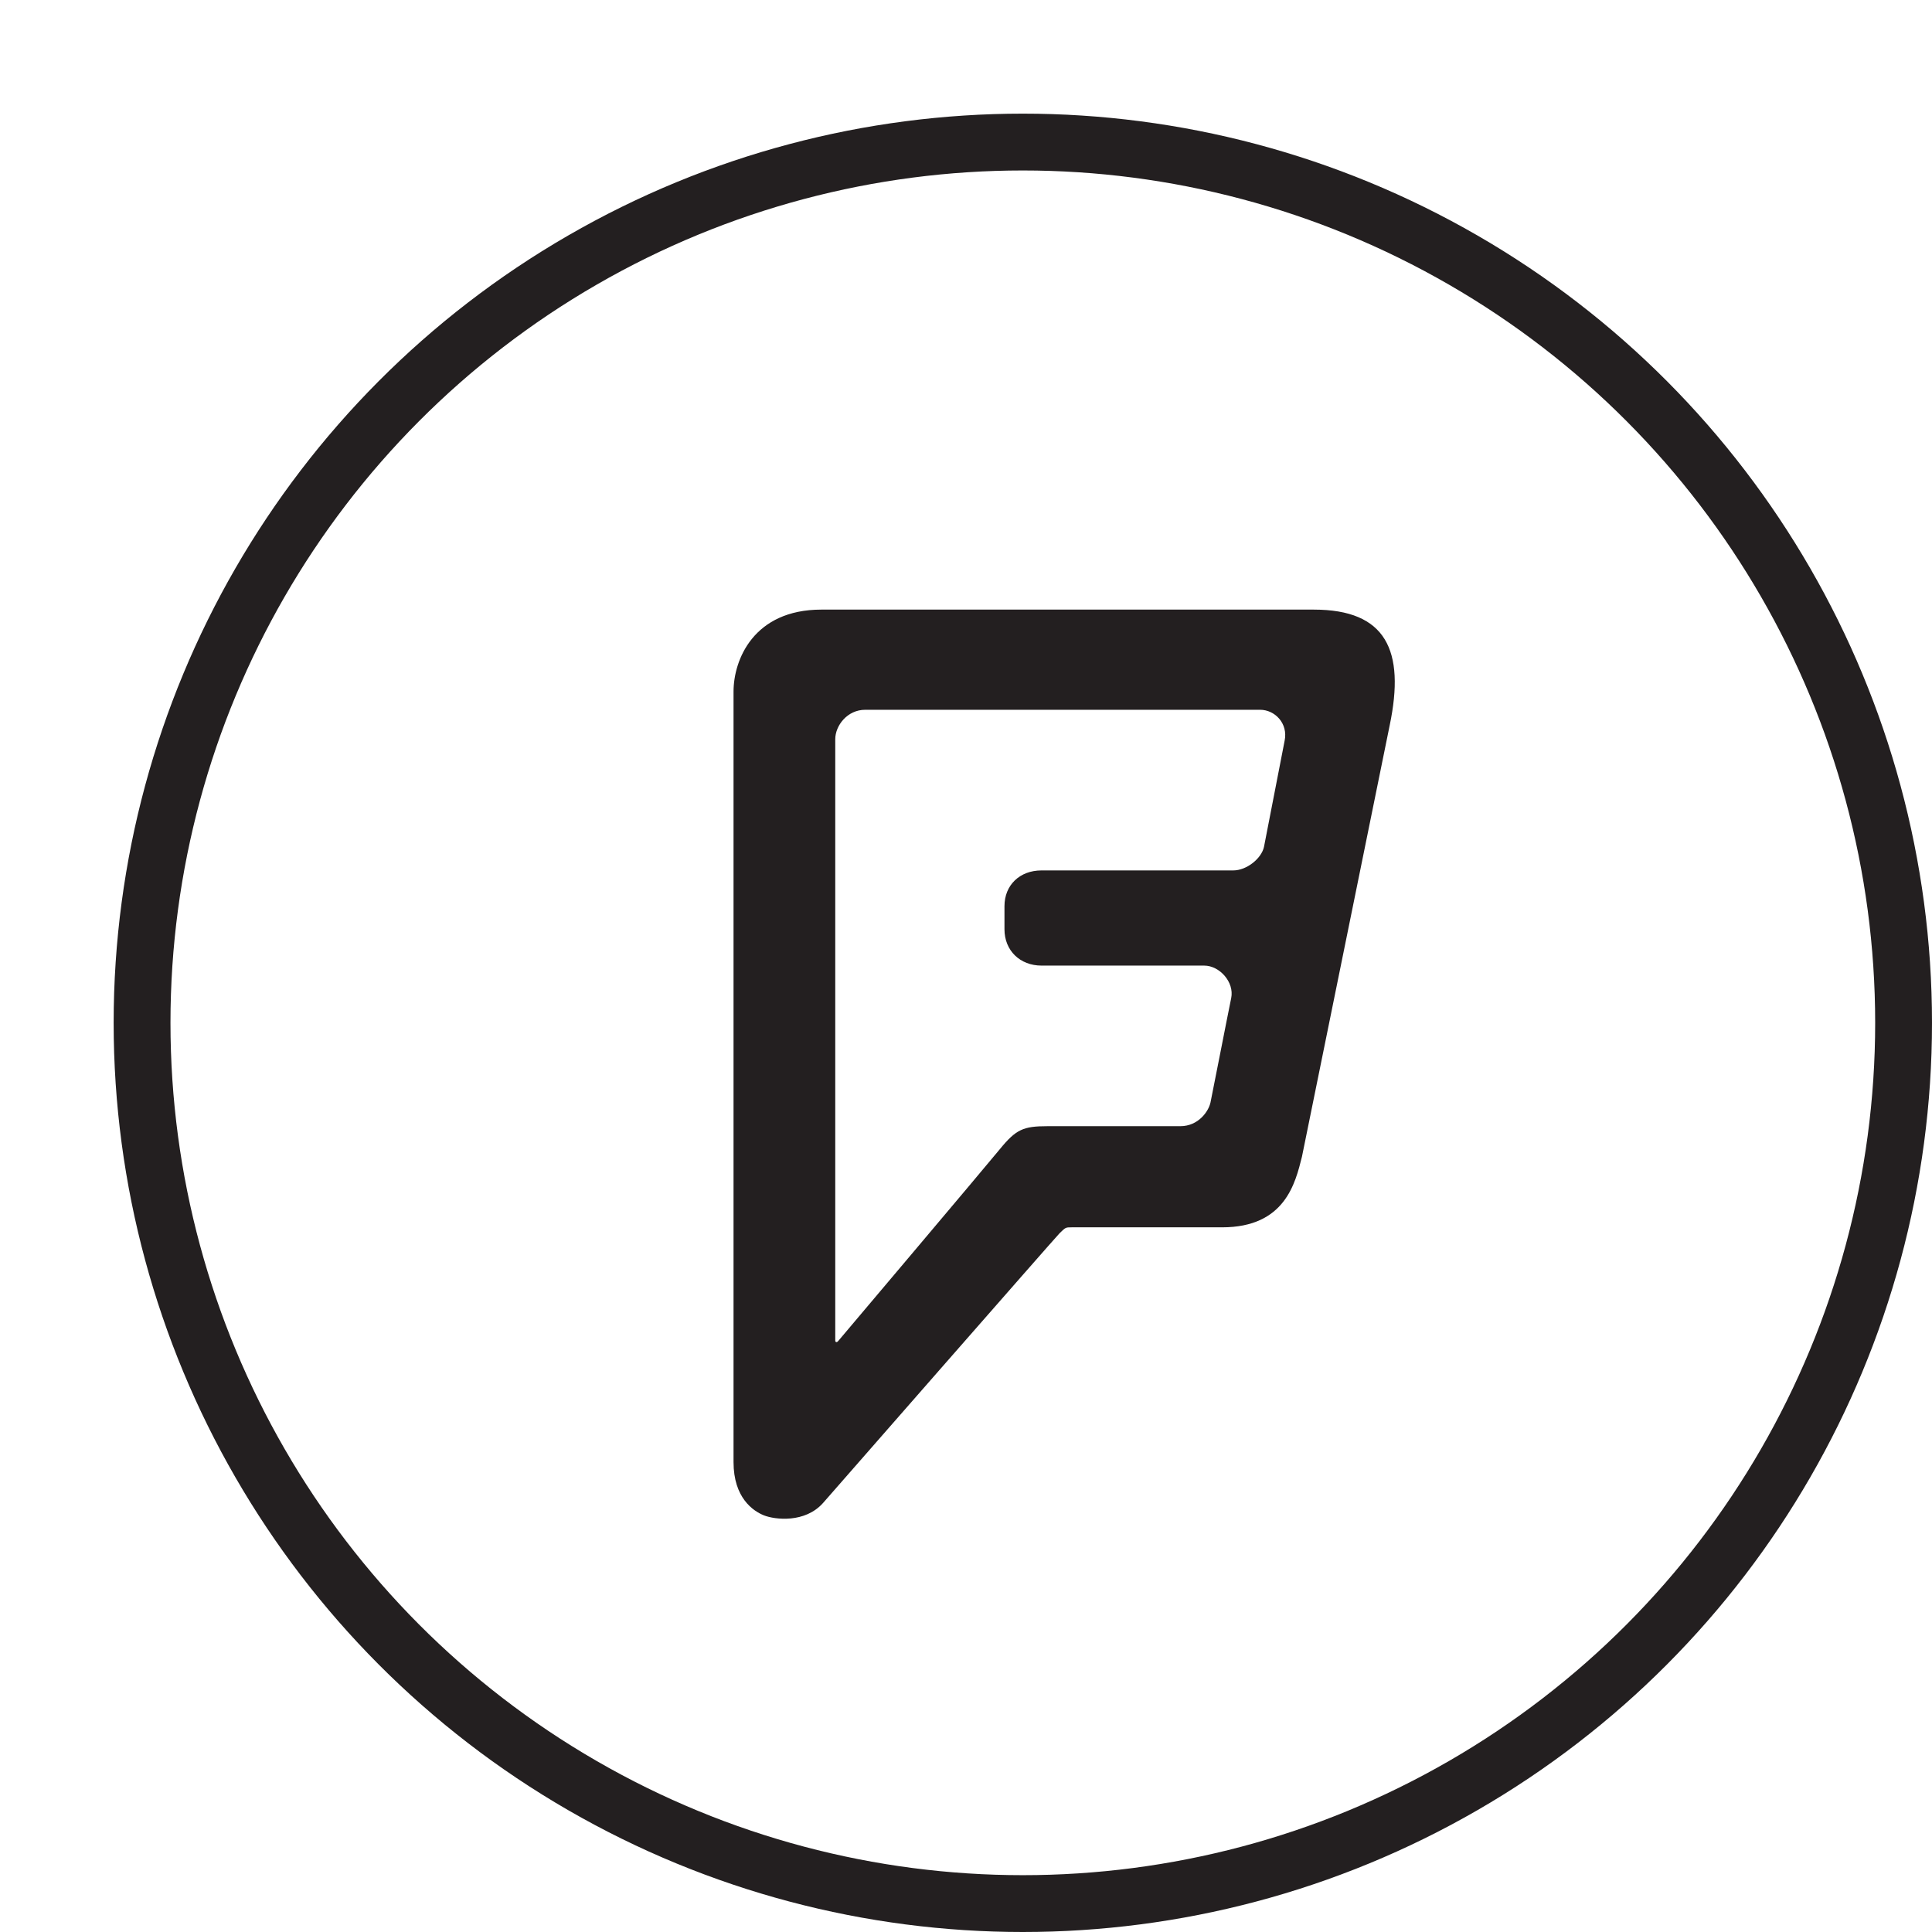
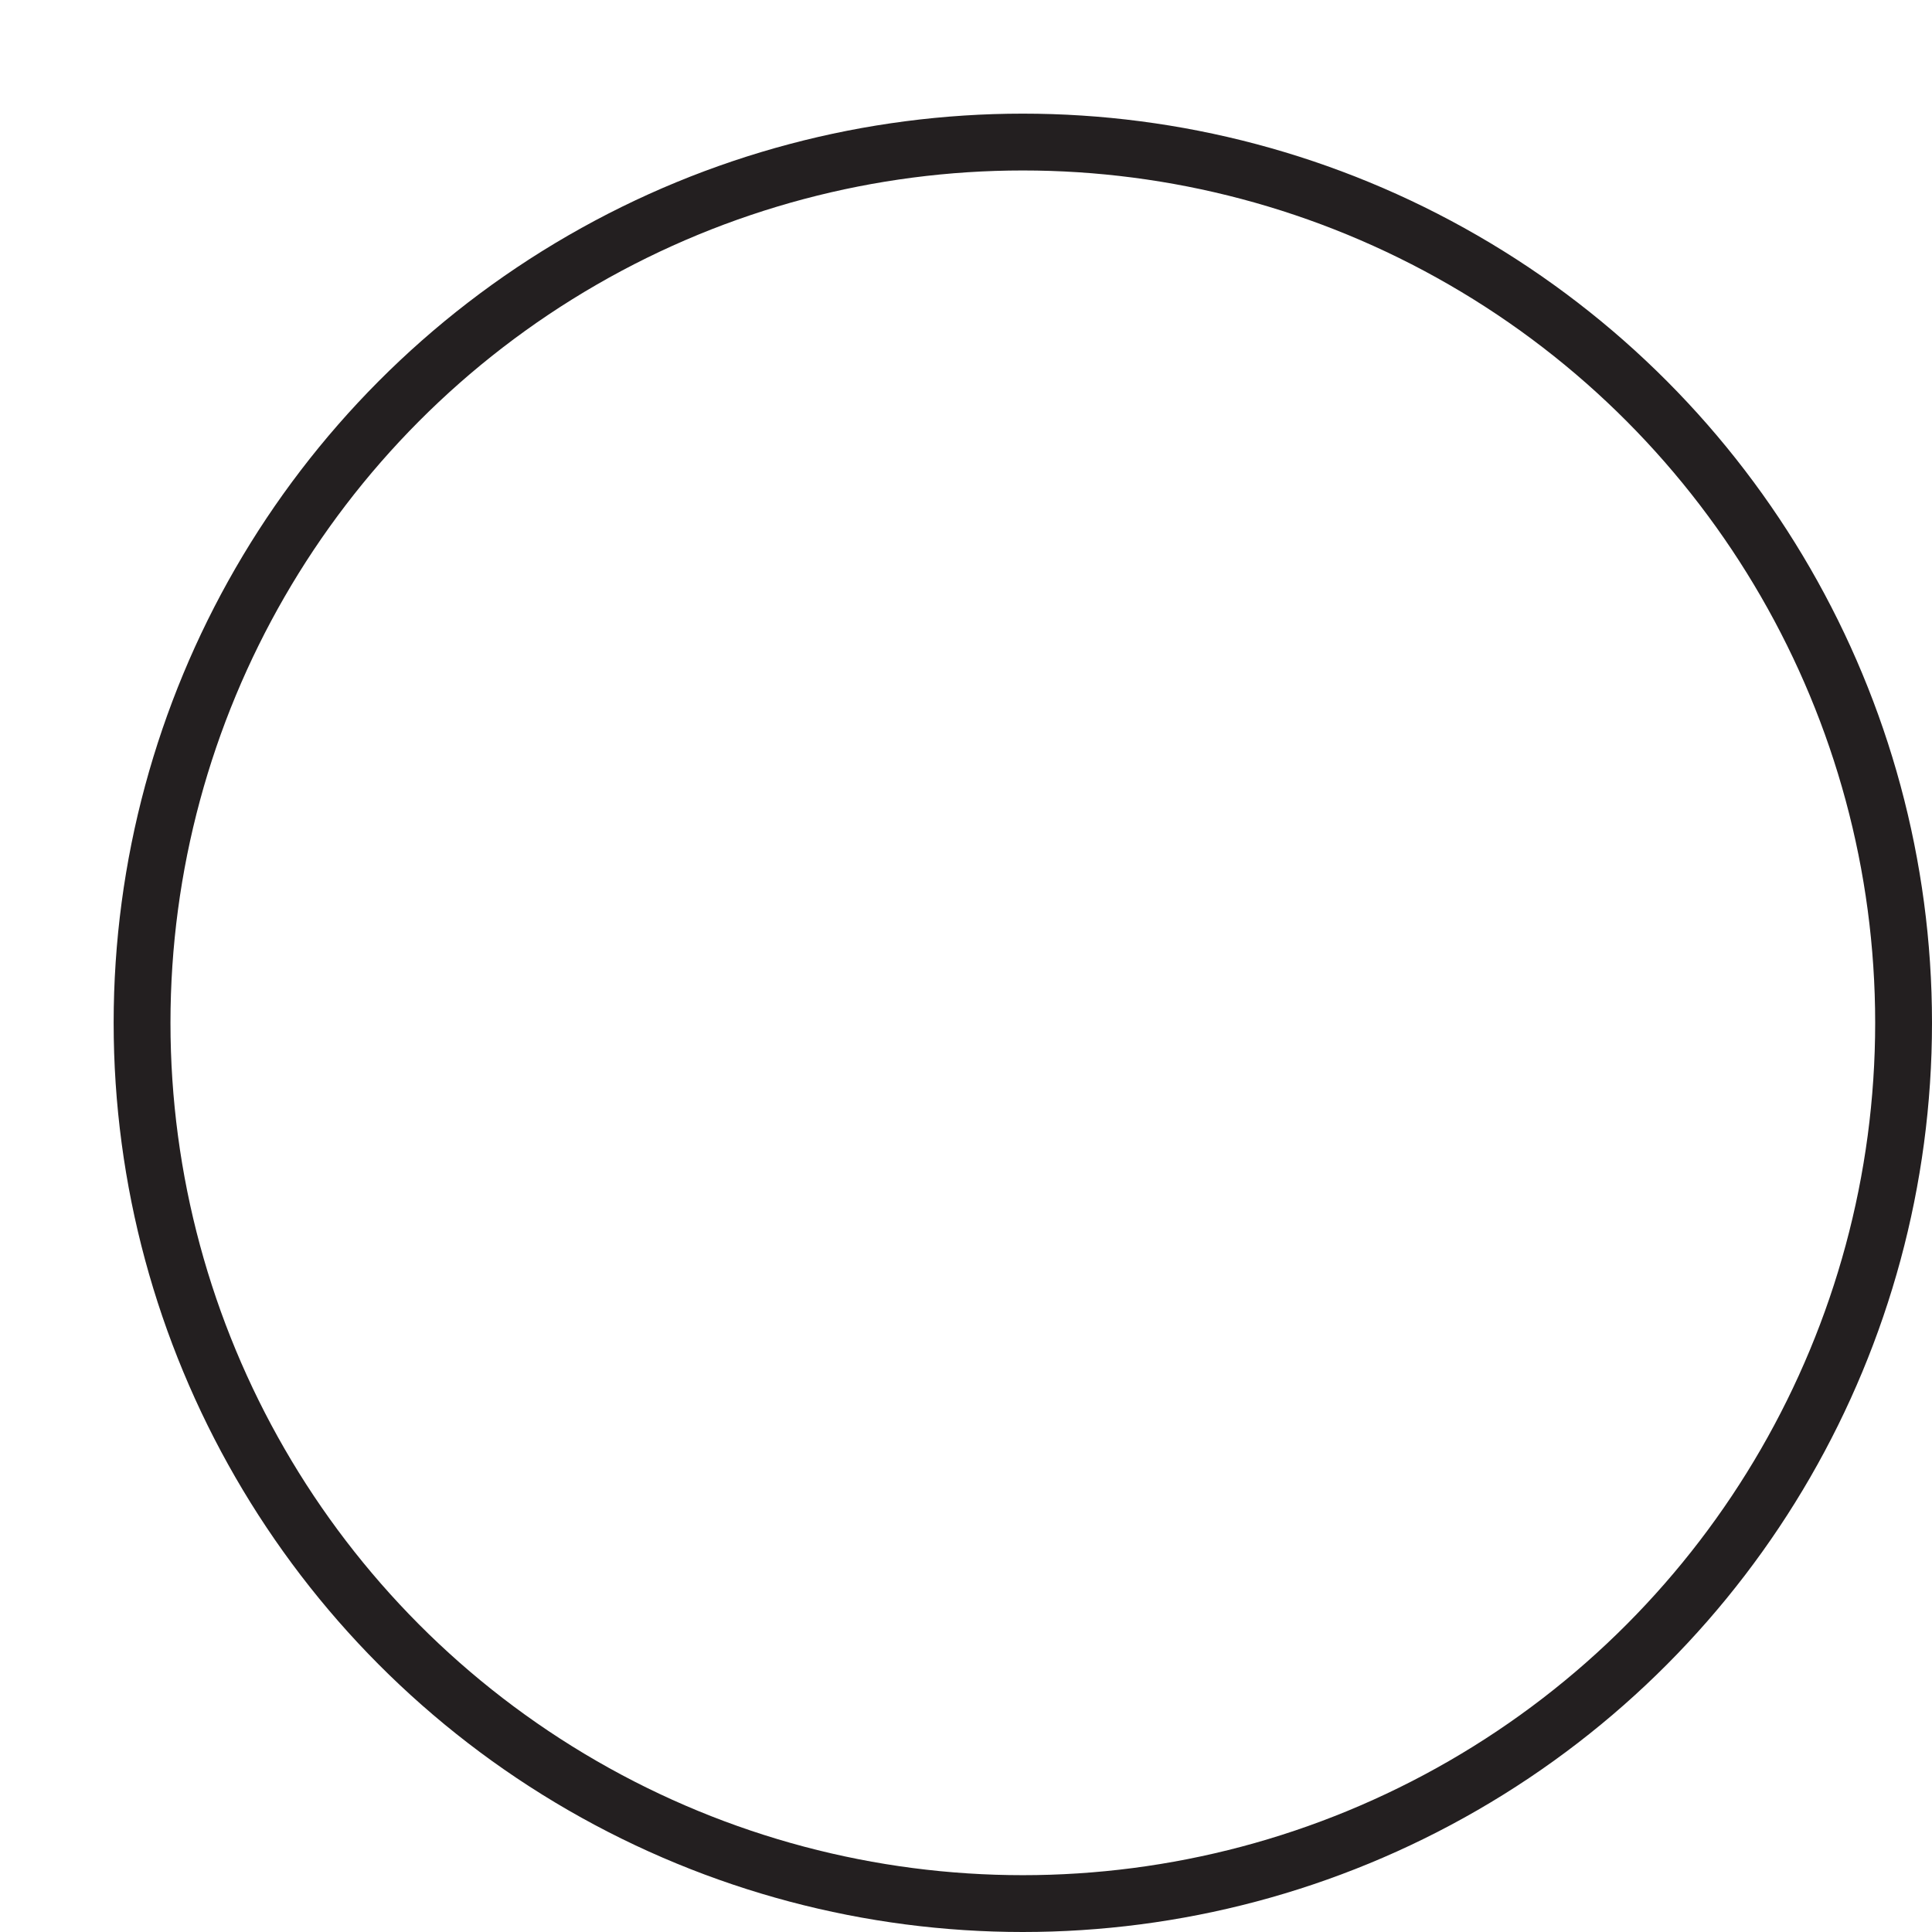
<svg xmlns="http://www.w3.org/2000/svg" width="34" height="34" viewBox="0 0 34 34" fill="none">
  <g filter="url(#filter0_d_89_182)">
    <circle cx="16" cy="16" r="15.5" fill="white" stroke="#231F20" />
-     <path fill-rule="evenodd" clip-rule="evenodd" d="M20.607 11.037L20.244 12.904C20.2 13.106 19.942 13.318 19.703 13.318C19.464 13.318 16.328 13.318 16.328 13.318C15.949 13.318 15.677 13.573 15.677 13.947V14.354C15.677 14.728 15.95 14.993 16.33 14.993C16.33 14.993 18.925 14.993 19.193 14.993C19.461 14.993 19.725 15.283 19.667 15.565C19.608 15.847 19.336 17.246 19.303 17.4C19.271 17.555 19.091 17.819 18.772 17.819C18.504 17.819 16.435 17.819 16.435 17.819C16.009 17.819 15.881 17.874 15.596 18.223C15.311 18.571 12.75 21.601 12.75 21.601C12.725 21.63 12.699 21.622 12.699 21.59V11.009C12.699 10.771 12.91 10.491 13.226 10.491C13.226 10.491 19.906 10.491 20.177 10.491C20.433 10.491 20.672 10.728 20.607 11.037ZM20.912 18.357C21.009 17.972 22.094 12.502 22.456 10.766L20.912 18.357ZM12.456 8.728C11.261 8.728 10.909 9.613 10.909 10.171C10.909 10.729 10.909 23.73 10.909 23.73C10.909 24.358 11.252 24.591 11.444 24.668C11.637 24.744 12.168 24.809 12.487 24.447C12.487 24.447 16.577 19.772 16.647 19.703C16.753 19.599 16.753 19.599 16.86 19.599C17.072 19.599 18.648 19.599 19.506 19.599C20.617 19.599 20.796 18.817 20.912 18.357C21.009 17.972 22.094 12.502 22.456 10.766C22.733 9.442 22.391 8.728 21.119 8.728C21.119 8.728 13.652 8.728 12.456 8.728Z" fill="#231F20" />
  </g>
  <defs>
    <filter id="filter0_d_89_182" x="0" y="0" width="34" height="34" filterUnits="userSpaceOnUse" color-interpolation-filters="sRGB">
      <feFlood flood-opacity="0" result="BackgroundImageFix" />
      <feColorMatrix in="SourceAlpha" type="matrix" values="0 0 0 0 0 0 0 0 0 0 0 0 0 0 0 0 0 0 127 0" result="hardAlpha" />
      <feOffset dx="2" dy="2" />
      <feColorMatrix type="matrix" values="0 0 0 0 0.859 0 0 0 0 0.949 0 0 0 0 0.973 0 0 0 1 0" />
      <feBlend mode="normal" in2="BackgroundImageFix" result="effect1_dropShadow_89_182" />
      <feBlend mode="normal" in="SourceGraphic" in2="effect1_dropShadow_89_182" result="shape" />
    </filter>
  </defs>
</svg>